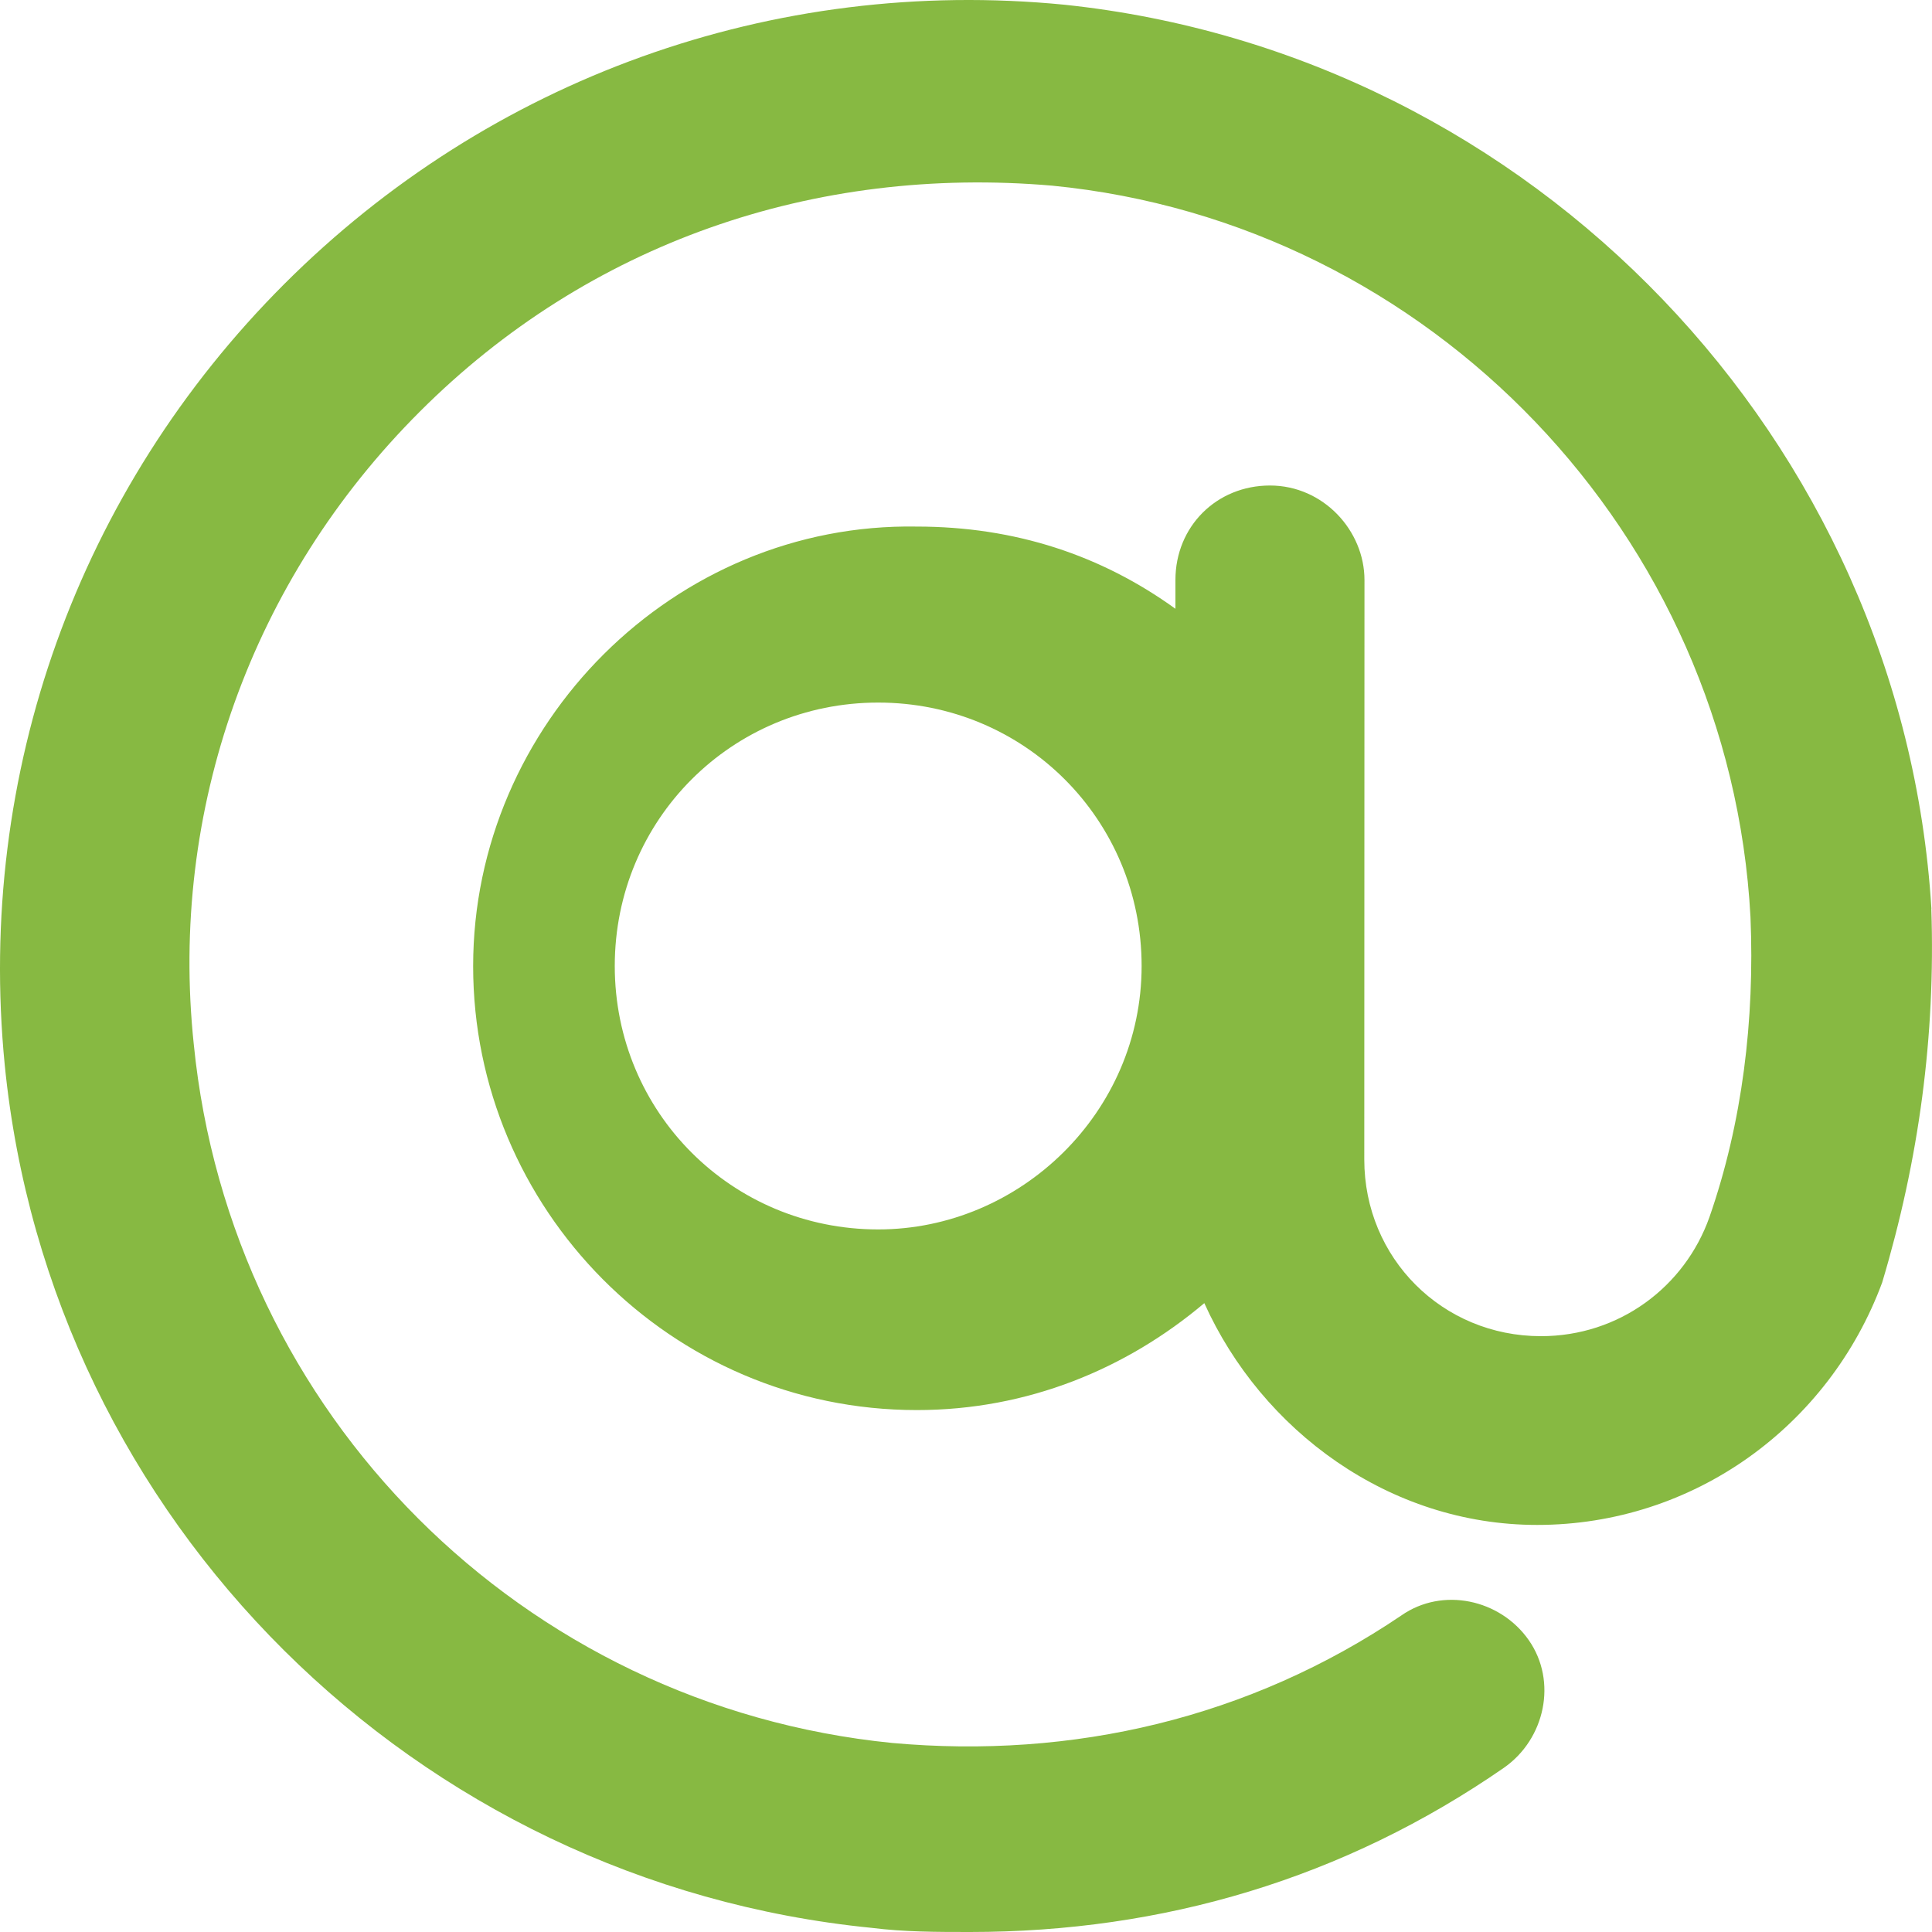
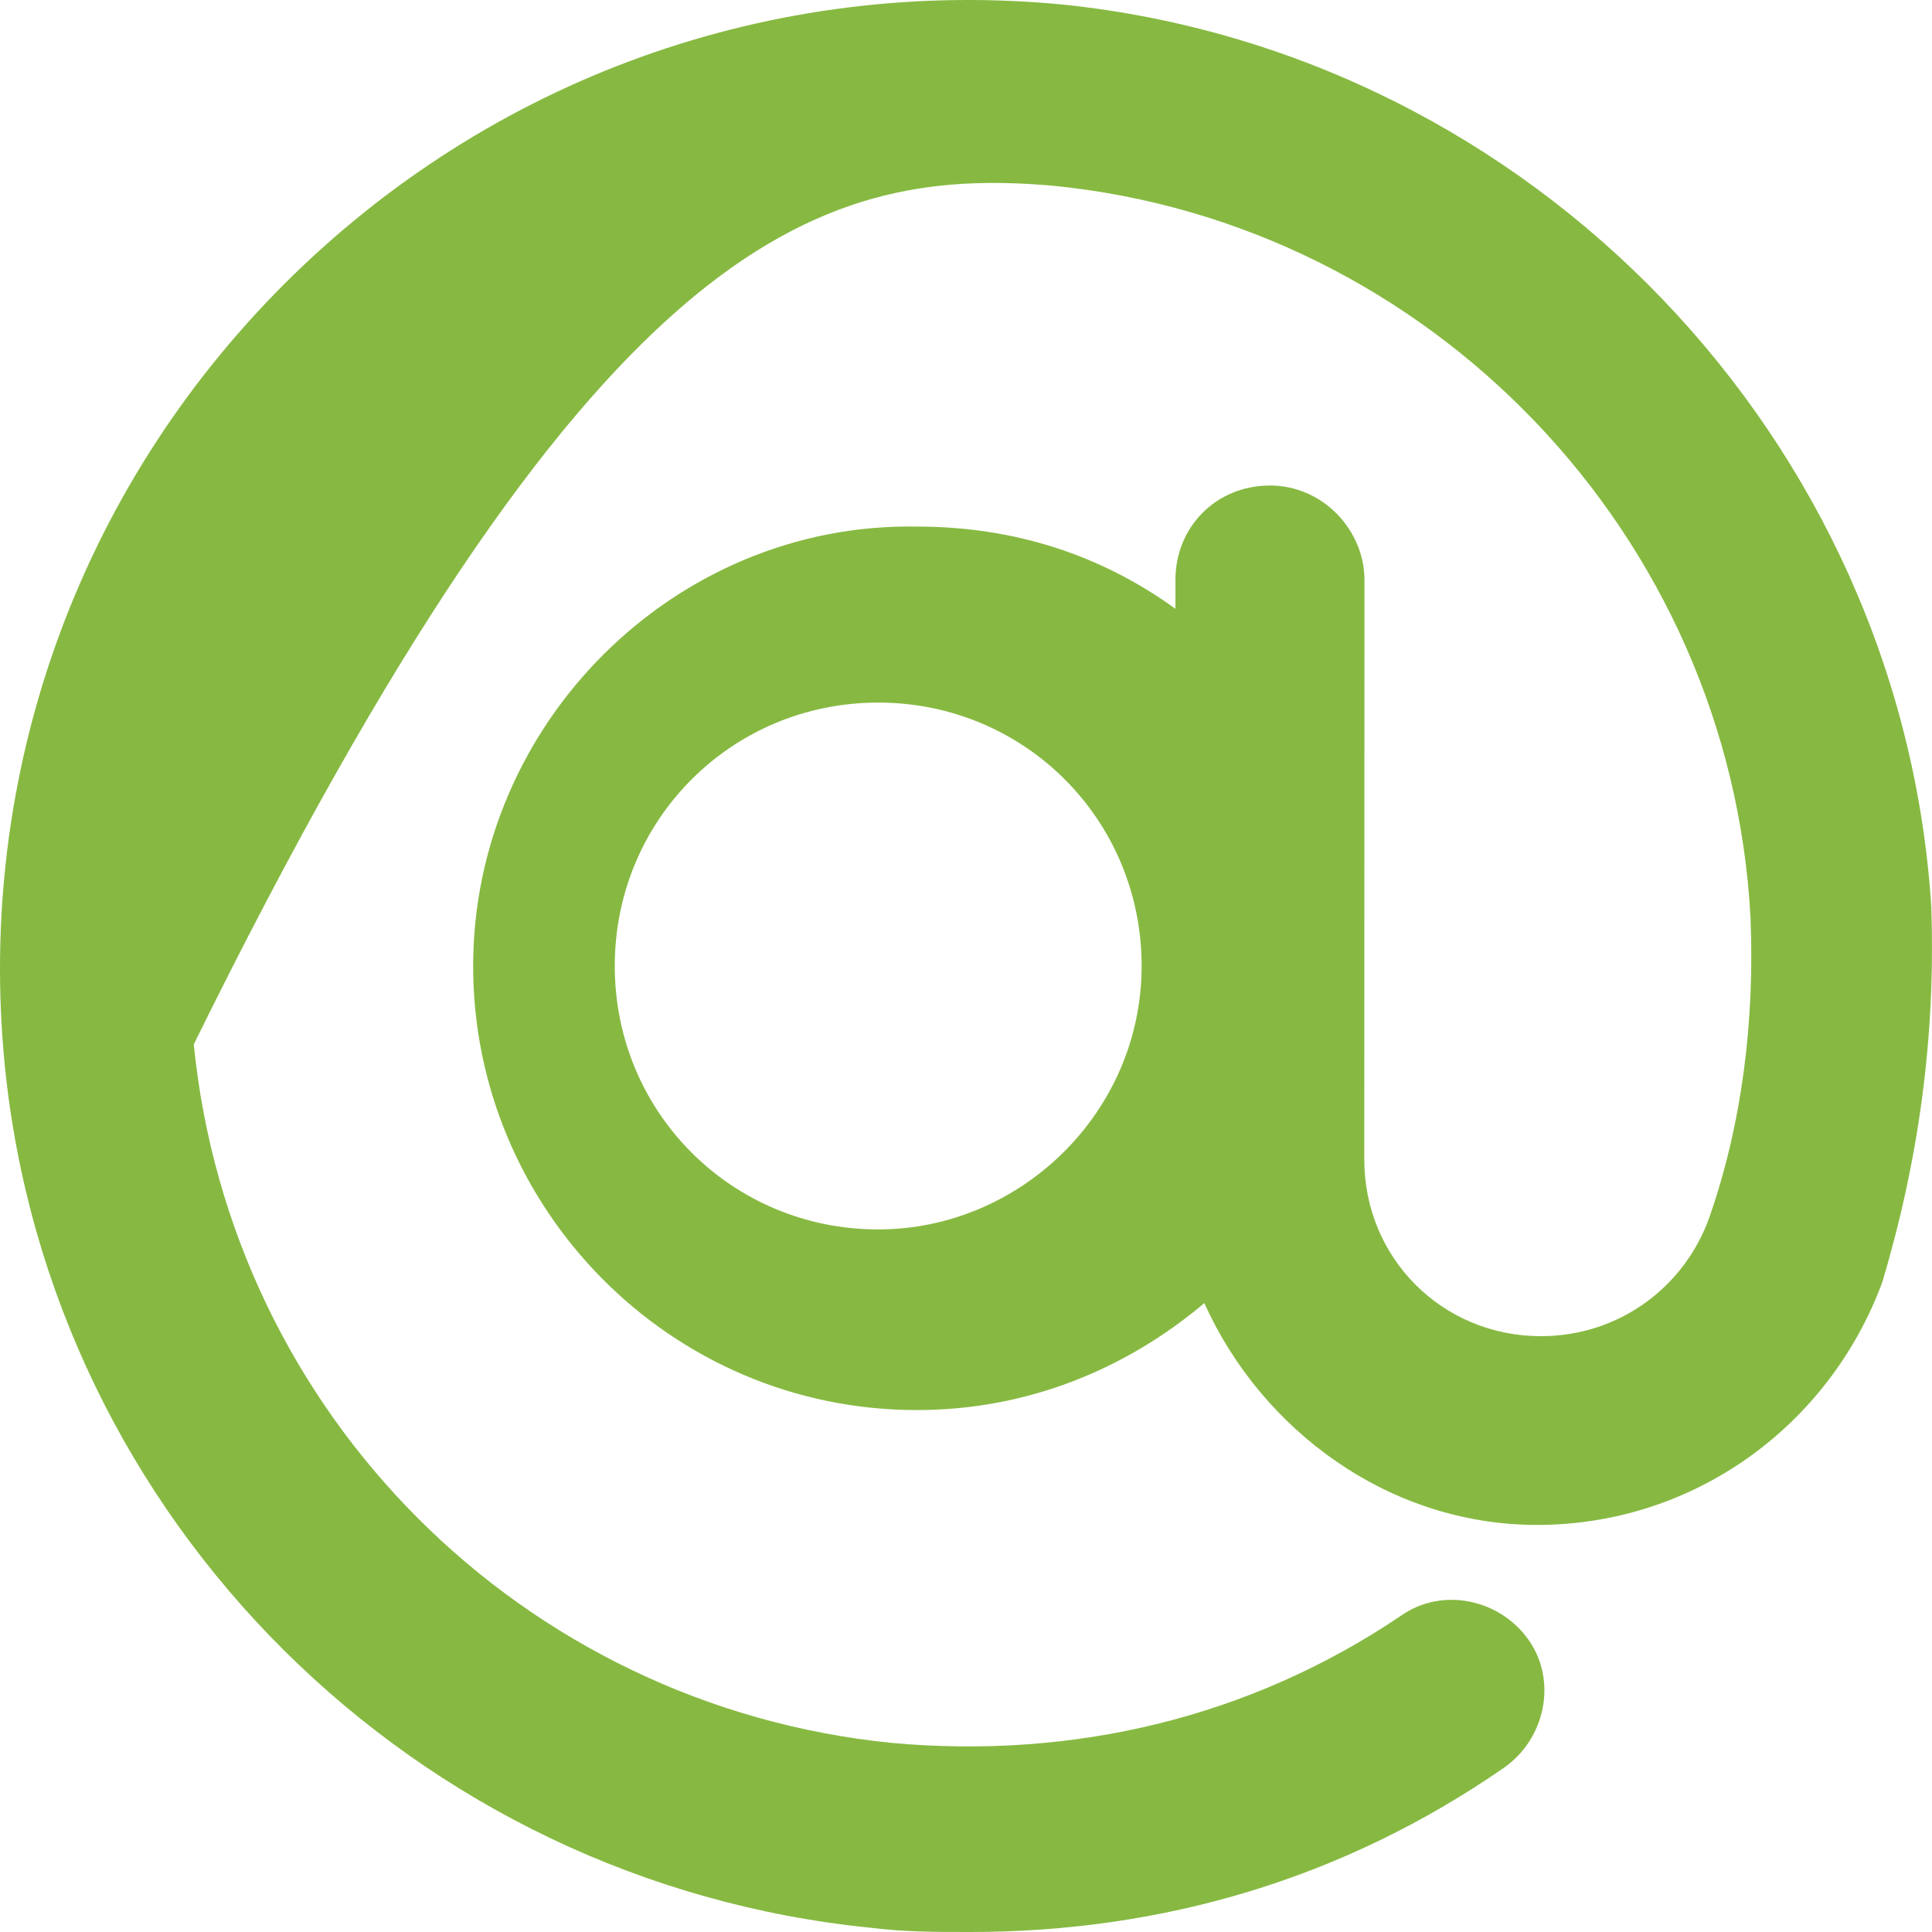
<svg xmlns="http://www.w3.org/2000/svg" width="20px" height="20px" viewBox="0 0 20 20" version="1.1">
  <title>B0C760AA-CC51-44EF-A527-E59555F2E883@1x</title>
  <g id="Style-Guide" stroke="none" stroke-width="1" fill="none" fill-rule="evenodd">
    <g id="Navigation-/-Footer" transform="translate(-577, -849)" fill="#87B942">
-       <path d="M596.994,858.407 C596.696,853.559 592.869,849.559 588.02,849.049 C585.001,848.752 582.067,849.815 579.941,851.942 C577.815,854.069 576.752,857.003 577.049,860.024 C577.518,864.746 581.301,868.488 586.022,868.957 C586.363,869 586.703,869 587.042,869 C589.04,869 590.912,868.447 592.57,867.299 C592.995,867.001 593.123,866.405 592.826,865.979 C592.529,865.554 591.932,865.426 591.507,865.723 C589.934,866.787 588.105,867.212 586.235,867.043 C582.408,866.66 579.388,863.64 579.006,859.811 C578.75,857.387 579.601,855.004 581.345,853.262 C583.089,851.517 585.428,850.709 587.893,850.922 C591.804,851.304 594.909,854.538 595.121,858.494 C595.165,859.557 595.037,860.621 594.696,861.6 C594.44,862.322 593.761,862.832 592.952,862.832 C591.932,862.832 591.123,862.025 591.123,861.003 L591.125,855.004 C591.125,854.494 590.7,854.026 590.147,854.026 C589.593,854.026 589.168,854.451 589.168,855.004 L589.168,855.302 C588.402,854.749 587.511,854.451 586.489,854.451 C583.981,854.408 581.898,856.493 581.898,859.002 C581.898,861.511 583.939,863.597 586.491,863.597 C587.638,863.597 588.66,863.171 589.467,862.49 C590.062,863.809 591.381,864.786 592.912,864.786 C594.529,864.786 595.932,863.766 596.484,862.277 C596.866,861.001 597.037,859.725 596.993,858.407 L596.994,858.407 Z M586.091,861.727 C584.576,861.727 583.364,860.515 583.364,859 C583.364,857.485 584.576,856.273 586.091,856.273 C587.606,856.273 588.818,857.485 588.818,859 C588.818,860.515 587.562,861.727 586.091,861.727 Z" id="Fill-1" />
+       <path d="M596.994,858.407 C596.696,853.559 592.869,849.559 588.02,849.049 C585.001,848.752 582.067,849.815 579.941,851.942 C577.815,854.069 576.752,857.003 577.049,860.024 C577.518,864.746 581.301,868.488 586.022,868.957 C586.363,869 586.703,869 587.042,869 C589.04,869 590.912,868.447 592.57,867.299 C592.995,867.001 593.123,866.405 592.826,865.979 C592.529,865.554 591.932,865.426 591.507,865.723 C589.934,866.787 588.105,867.212 586.235,867.043 C582.408,866.66 579.388,863.64 579.006,859.811 C583.089,851.517 585.428,850.709 587.893,850.922 C591.804,851.304 594.909,854.538 595.121,858.494 C595.165,859.557 595.037,860.621 594.696,861.6 C594.44,862.322 593.761,862.832 592.952,862.832 C591.932,862.832 591.123,862.025 591.123,861.003 L591.125,855.004 C591.125,854.494 590.7,854.026 590.147,854.026 C589.593,854.026 589.168,854.451 589.168,855.004 L589.168,855.302 C588.402,854.749 587.511,854.451 586.489,854.451 C583.981,854.408 581.898,856.493 581.898,859.002 C581.898,861.511 583.939,863.597 586.491,863.597 C587.638,863.597 588.66,863.171 589.467,862.49 C590.062,863.809 591.381,864.786 592.912,864.786 C594.529,864.786 595.932,863.766 596.484,862.277 C596.866,861.001 597.037,859.725 596.993,858.407 L596.994,858.407 Z M586.091,861.727 C584.576,861.727 583.364,860.515 583.364,859 C583.364,857.485 584.576,856.273 586.091,856.273 C587.606,856.273 588.818,857.485 588.818,859 C588.818,860.515 587.562,861.727 586.091,861.727 Z" id="Fill-1" />
    </g>
  </g>
</svg>